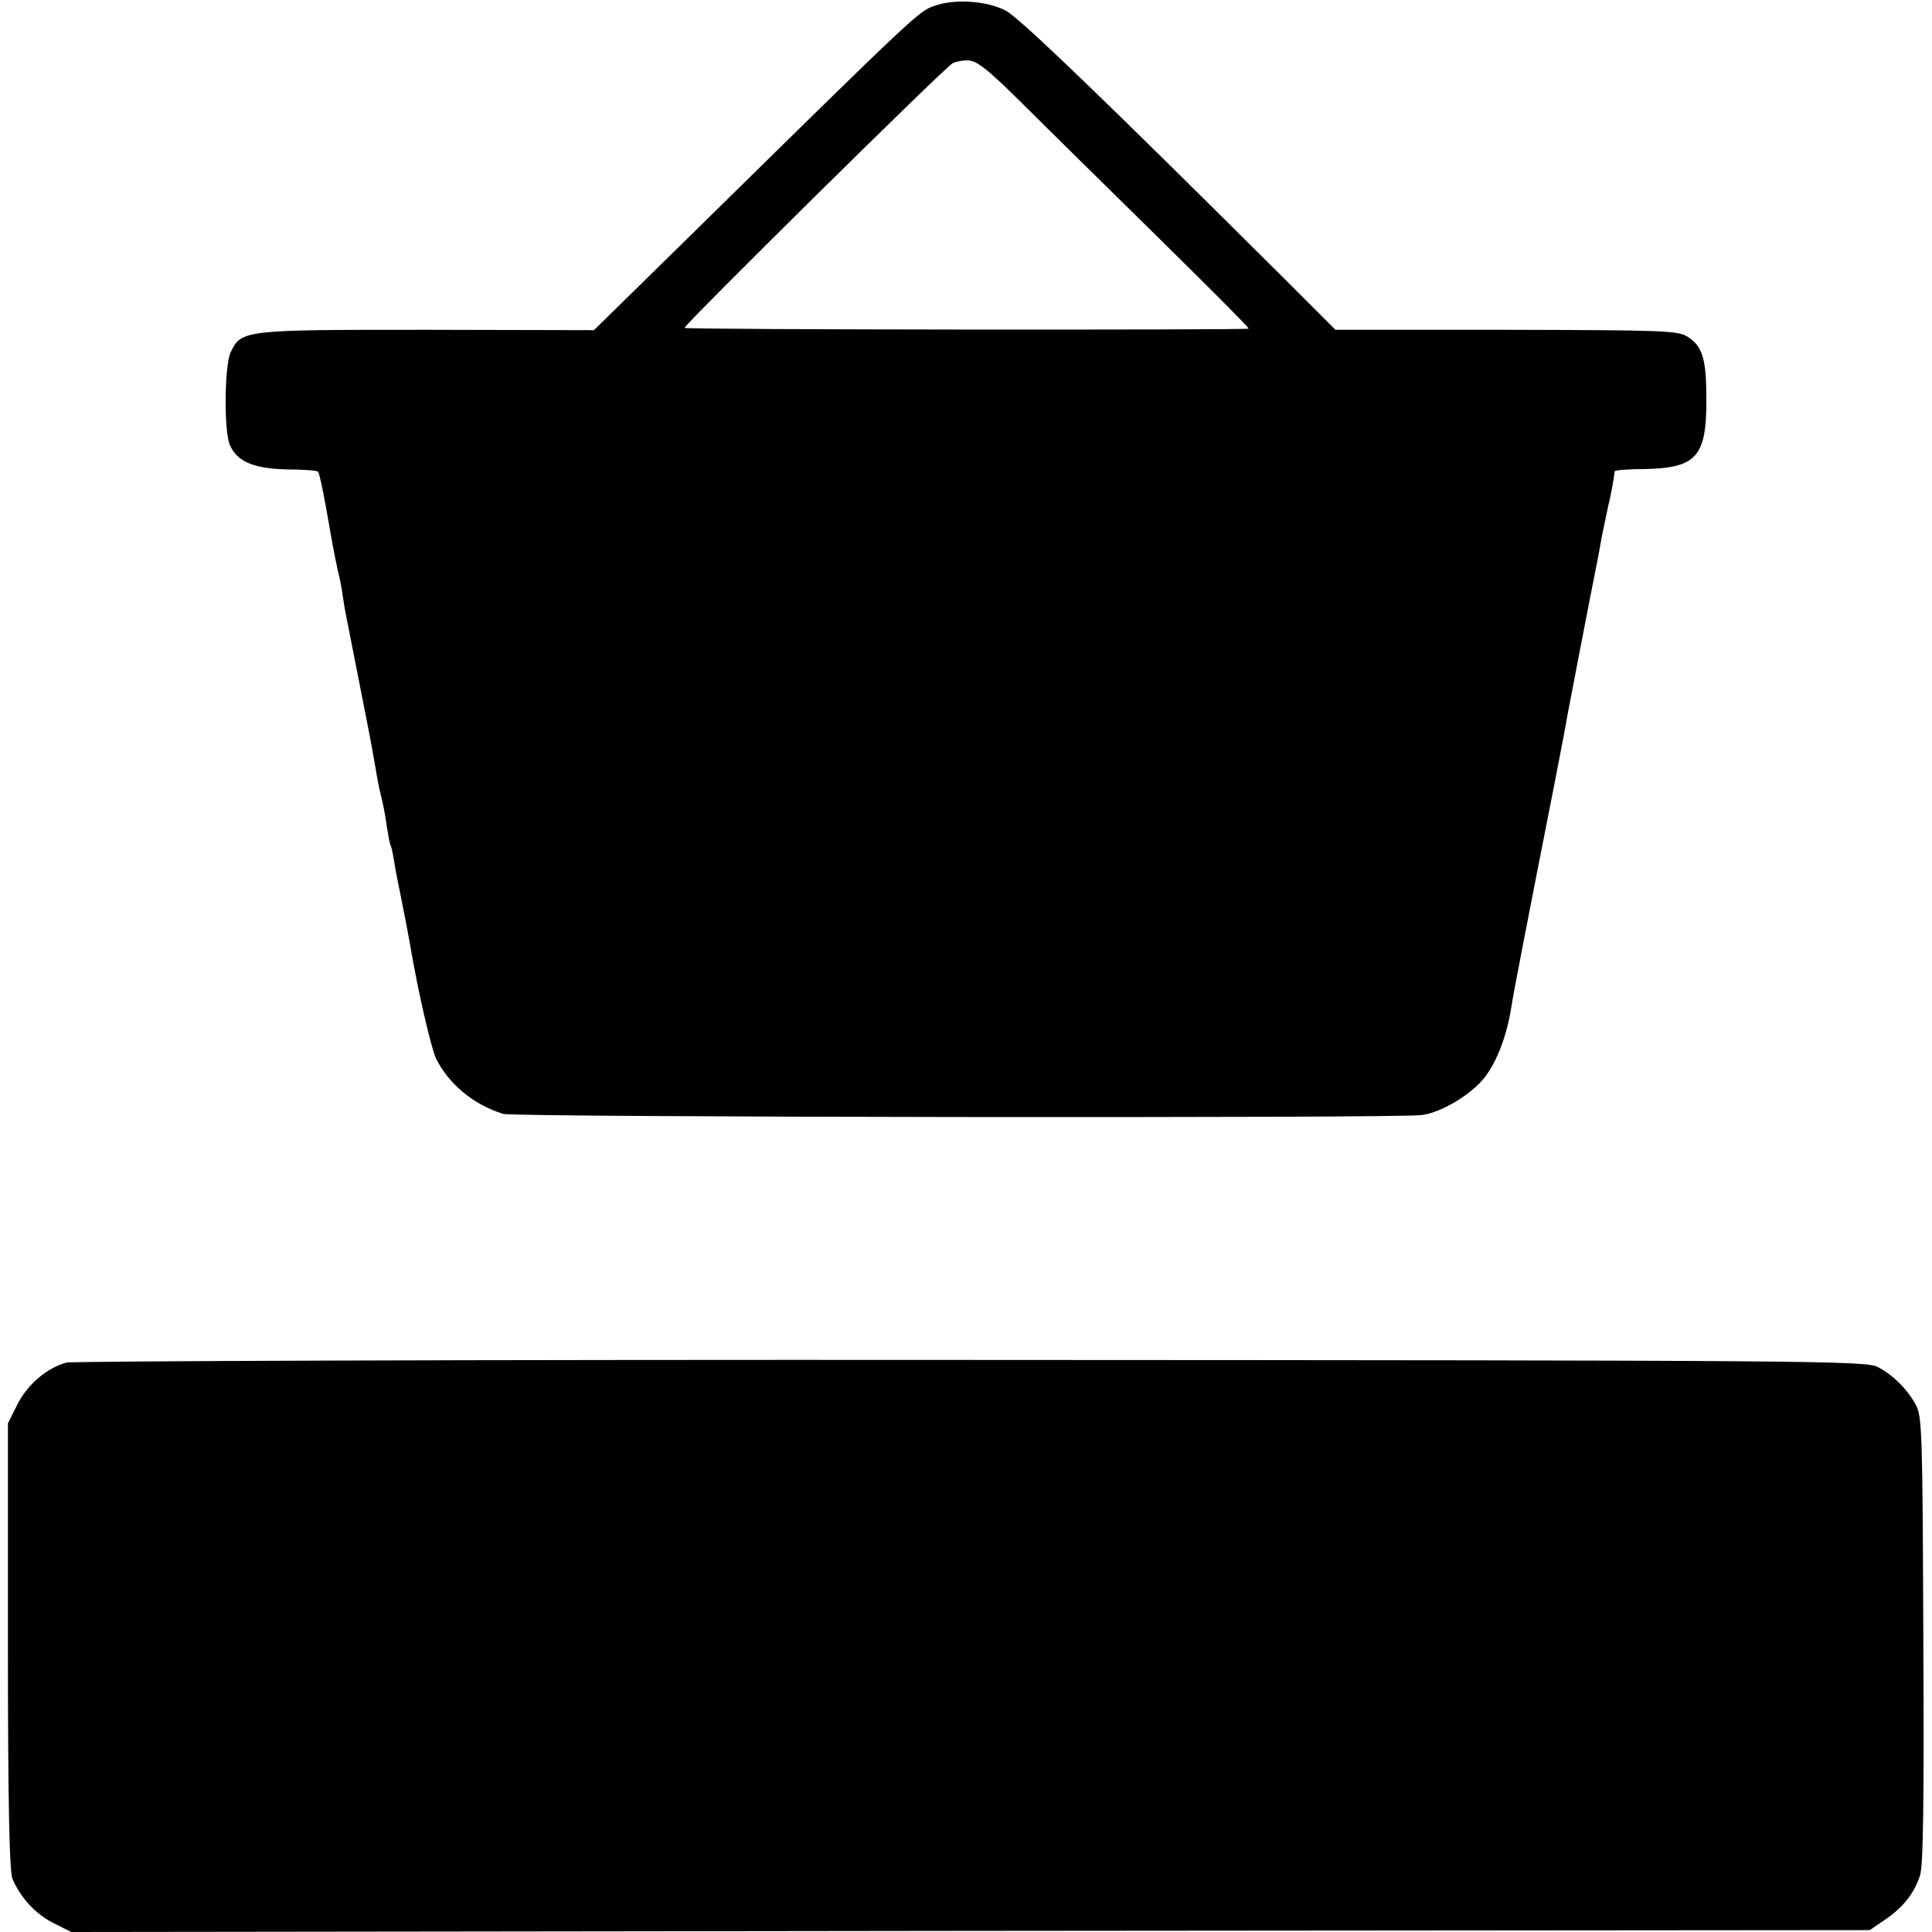
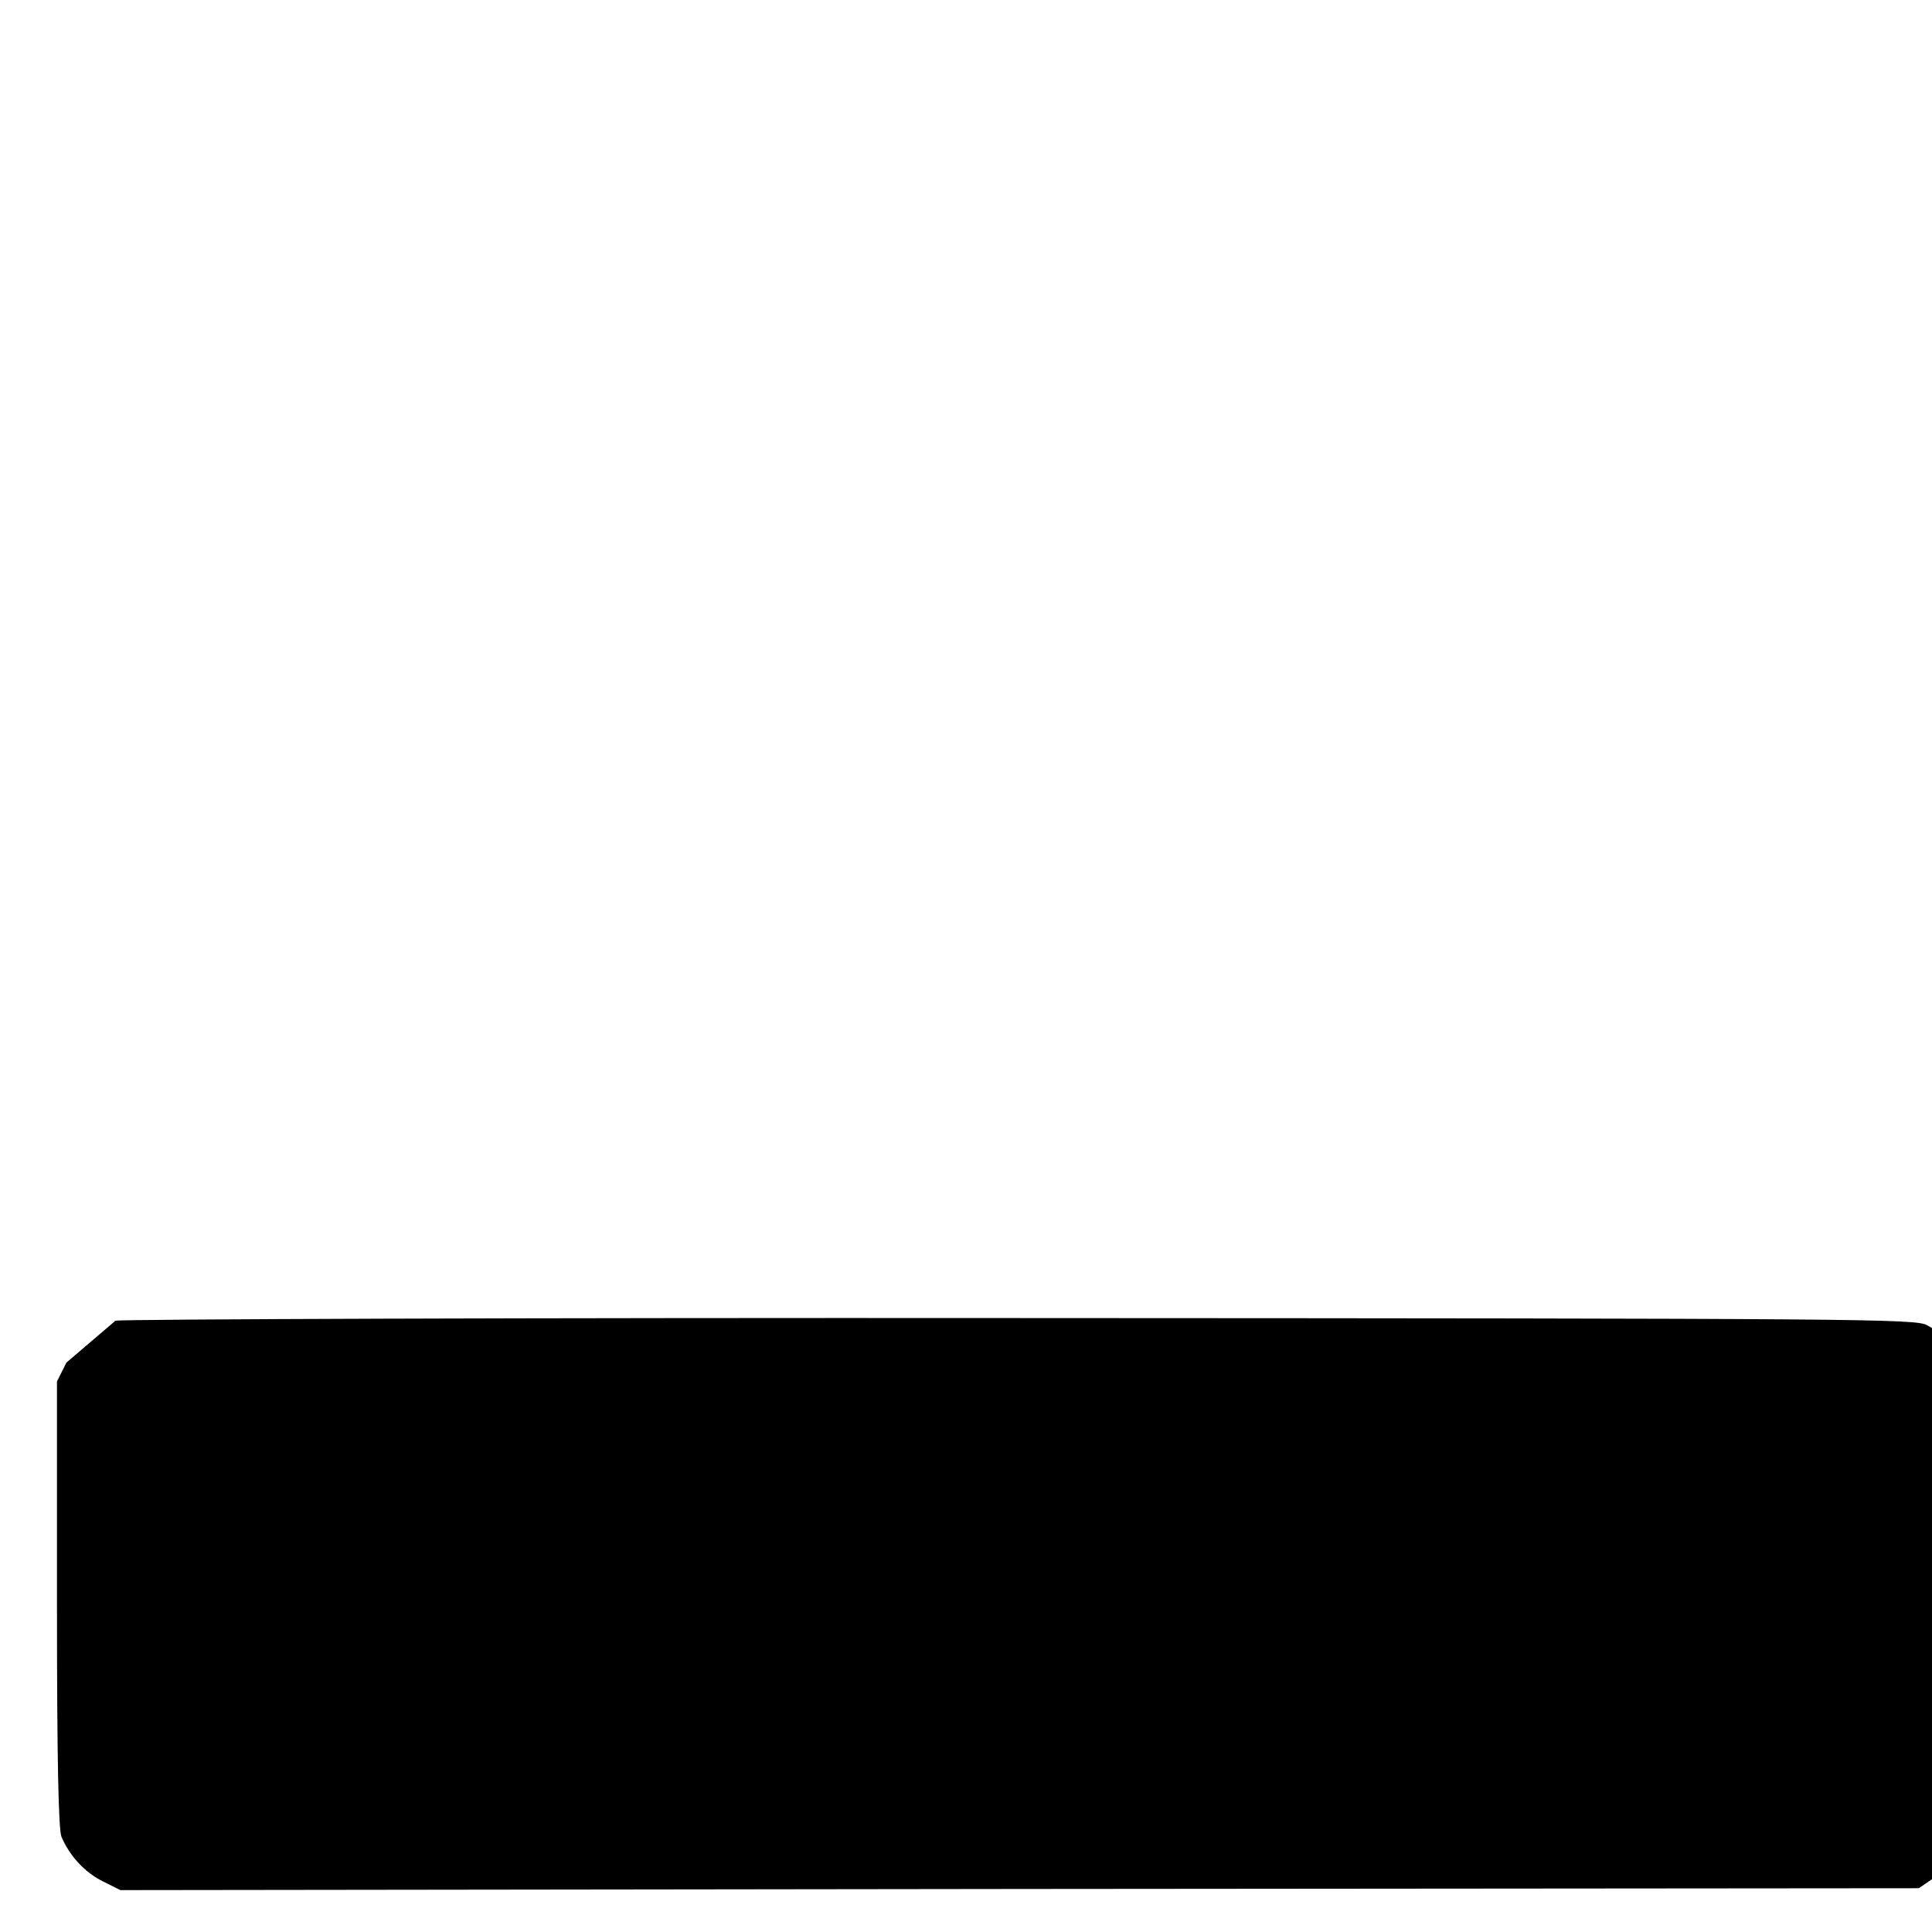
<svg xmlns="http://www.w3.org/2000/svg" version="1.0" width="512pt" height="512pt" viewBox="0 0 512 512" preserveAspectRatio="xMidYMid meet">
  <g transform="translate(0,512) scale(0.1,-0.1)" fill="#000000" stroke="none">
-     <path d="M2475 5104 c-41 -14 -56 -29 -640 -603 l-261 -256 -443 1 c-487 0 -491 0 -520 -60 -16 -35 -18 -206 -2 -245 19 -44 63 -63 151 -65 43 0 80 -3 83 -6 3 -3 12 -45 21 -95 16 -91 20 -116 32 -170 4 -16 9 -41 11 -55 2 -14 5 -34 7 -45 8 -40 38 -193 57 -290 11 -55 22 -116 25 -135 3 -19 9 -51 14 -70 5 -19 12 -55 15 -80 4 -24 8 -47 10 -50 2 -3 6 -21 9 -40 3 -19 8 -46 11 -60 11 -53 27 -136 32 -165 20 -119 55 -270 68 -299 33 -68 100 -124 179 -148 31 -9 2369 -12 2434 -3 53 7 134 56 169 103 31 42 56 107 68 182 5 34 39 210 110 570 19 96 36 186 38 200 4 21 62 324 82 423 3 15 7 39 10 55 3 15 10 47 15 72 9 38 17 80 19 101 1 3 37 6 81 6 136 3 163 33 162 186 0 106 -10 139 -49 164 -25 17 -61 18 -481 19 l-453 0 -147 147 c-452 450 -691 681 -727 699 -50 26 -136 32 -190 12z m237 -261 c65 -65 228 -225 360 -355 133 -131 240 -238 237 -239 -20 -4 -1492 -3 -1495 2 -3 6 684 685 710 701 6 4 24 8 40 8 24 0 51 -21 148 -117z" />
-     <path d="M176 1509 c-52 -14 -104 -59 -130 -111 l-25 -50 0 -590 c0 -419 4 -598 12 -617 22 -51 61 -93 108 -117 l48 -24 2383 3 2383 2 41 28 c47 32 76 68 92 116 9 25 11 194 9 625 -2 542 -3 594 -20 623 -22 41 -59 78 -100 100 -30 17 -162 18 -2402 19 -1304 1 -2383 -3 -2399 -7z" />
+     <path d="M176 1509 l-25 -50 0 -590 c0 -419 4 -598 12 -617 22 -51 61 -93 108 -117 l48 -24 2383 3 2383 2 41 28 c47 32 76 68 92 116 9 25 11 194 9 625 -2 542 -3 594 -20 623 -22 41 -59 78 -100 100 -30 17 -162 18 -2402 19 -1304 1 -2383 -3 -2399 -7z" />
  </g>
</svg>